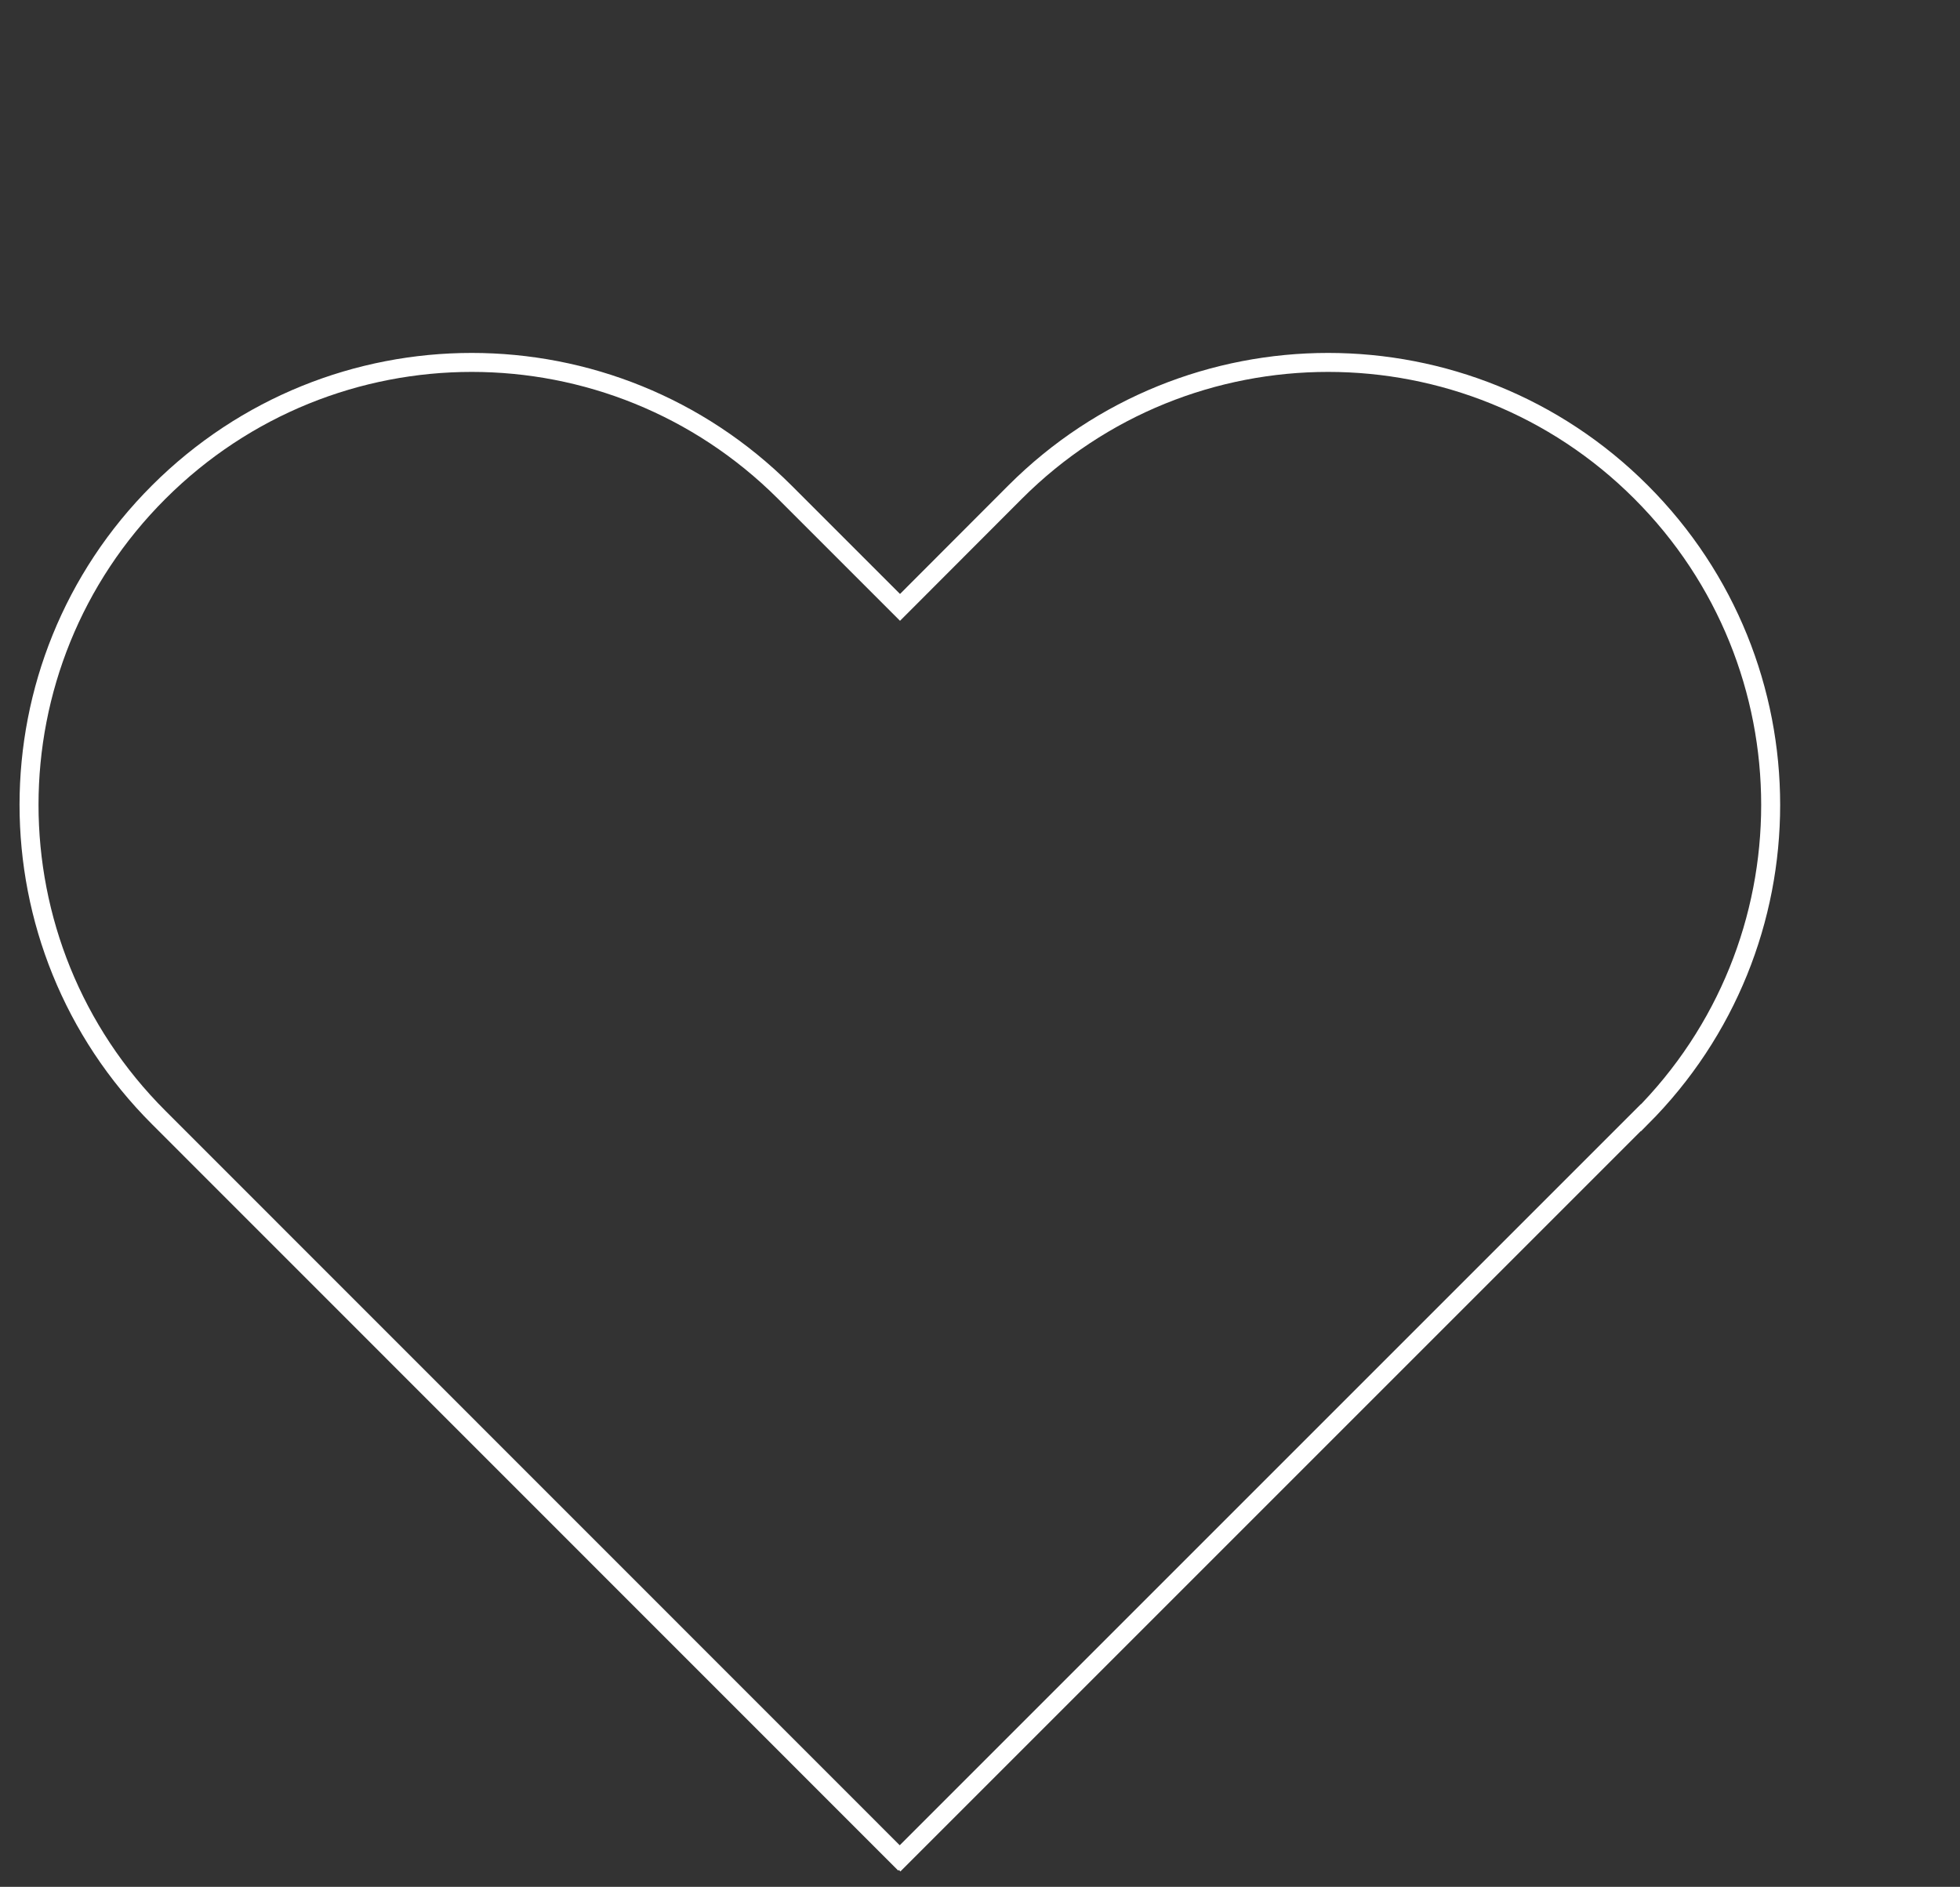
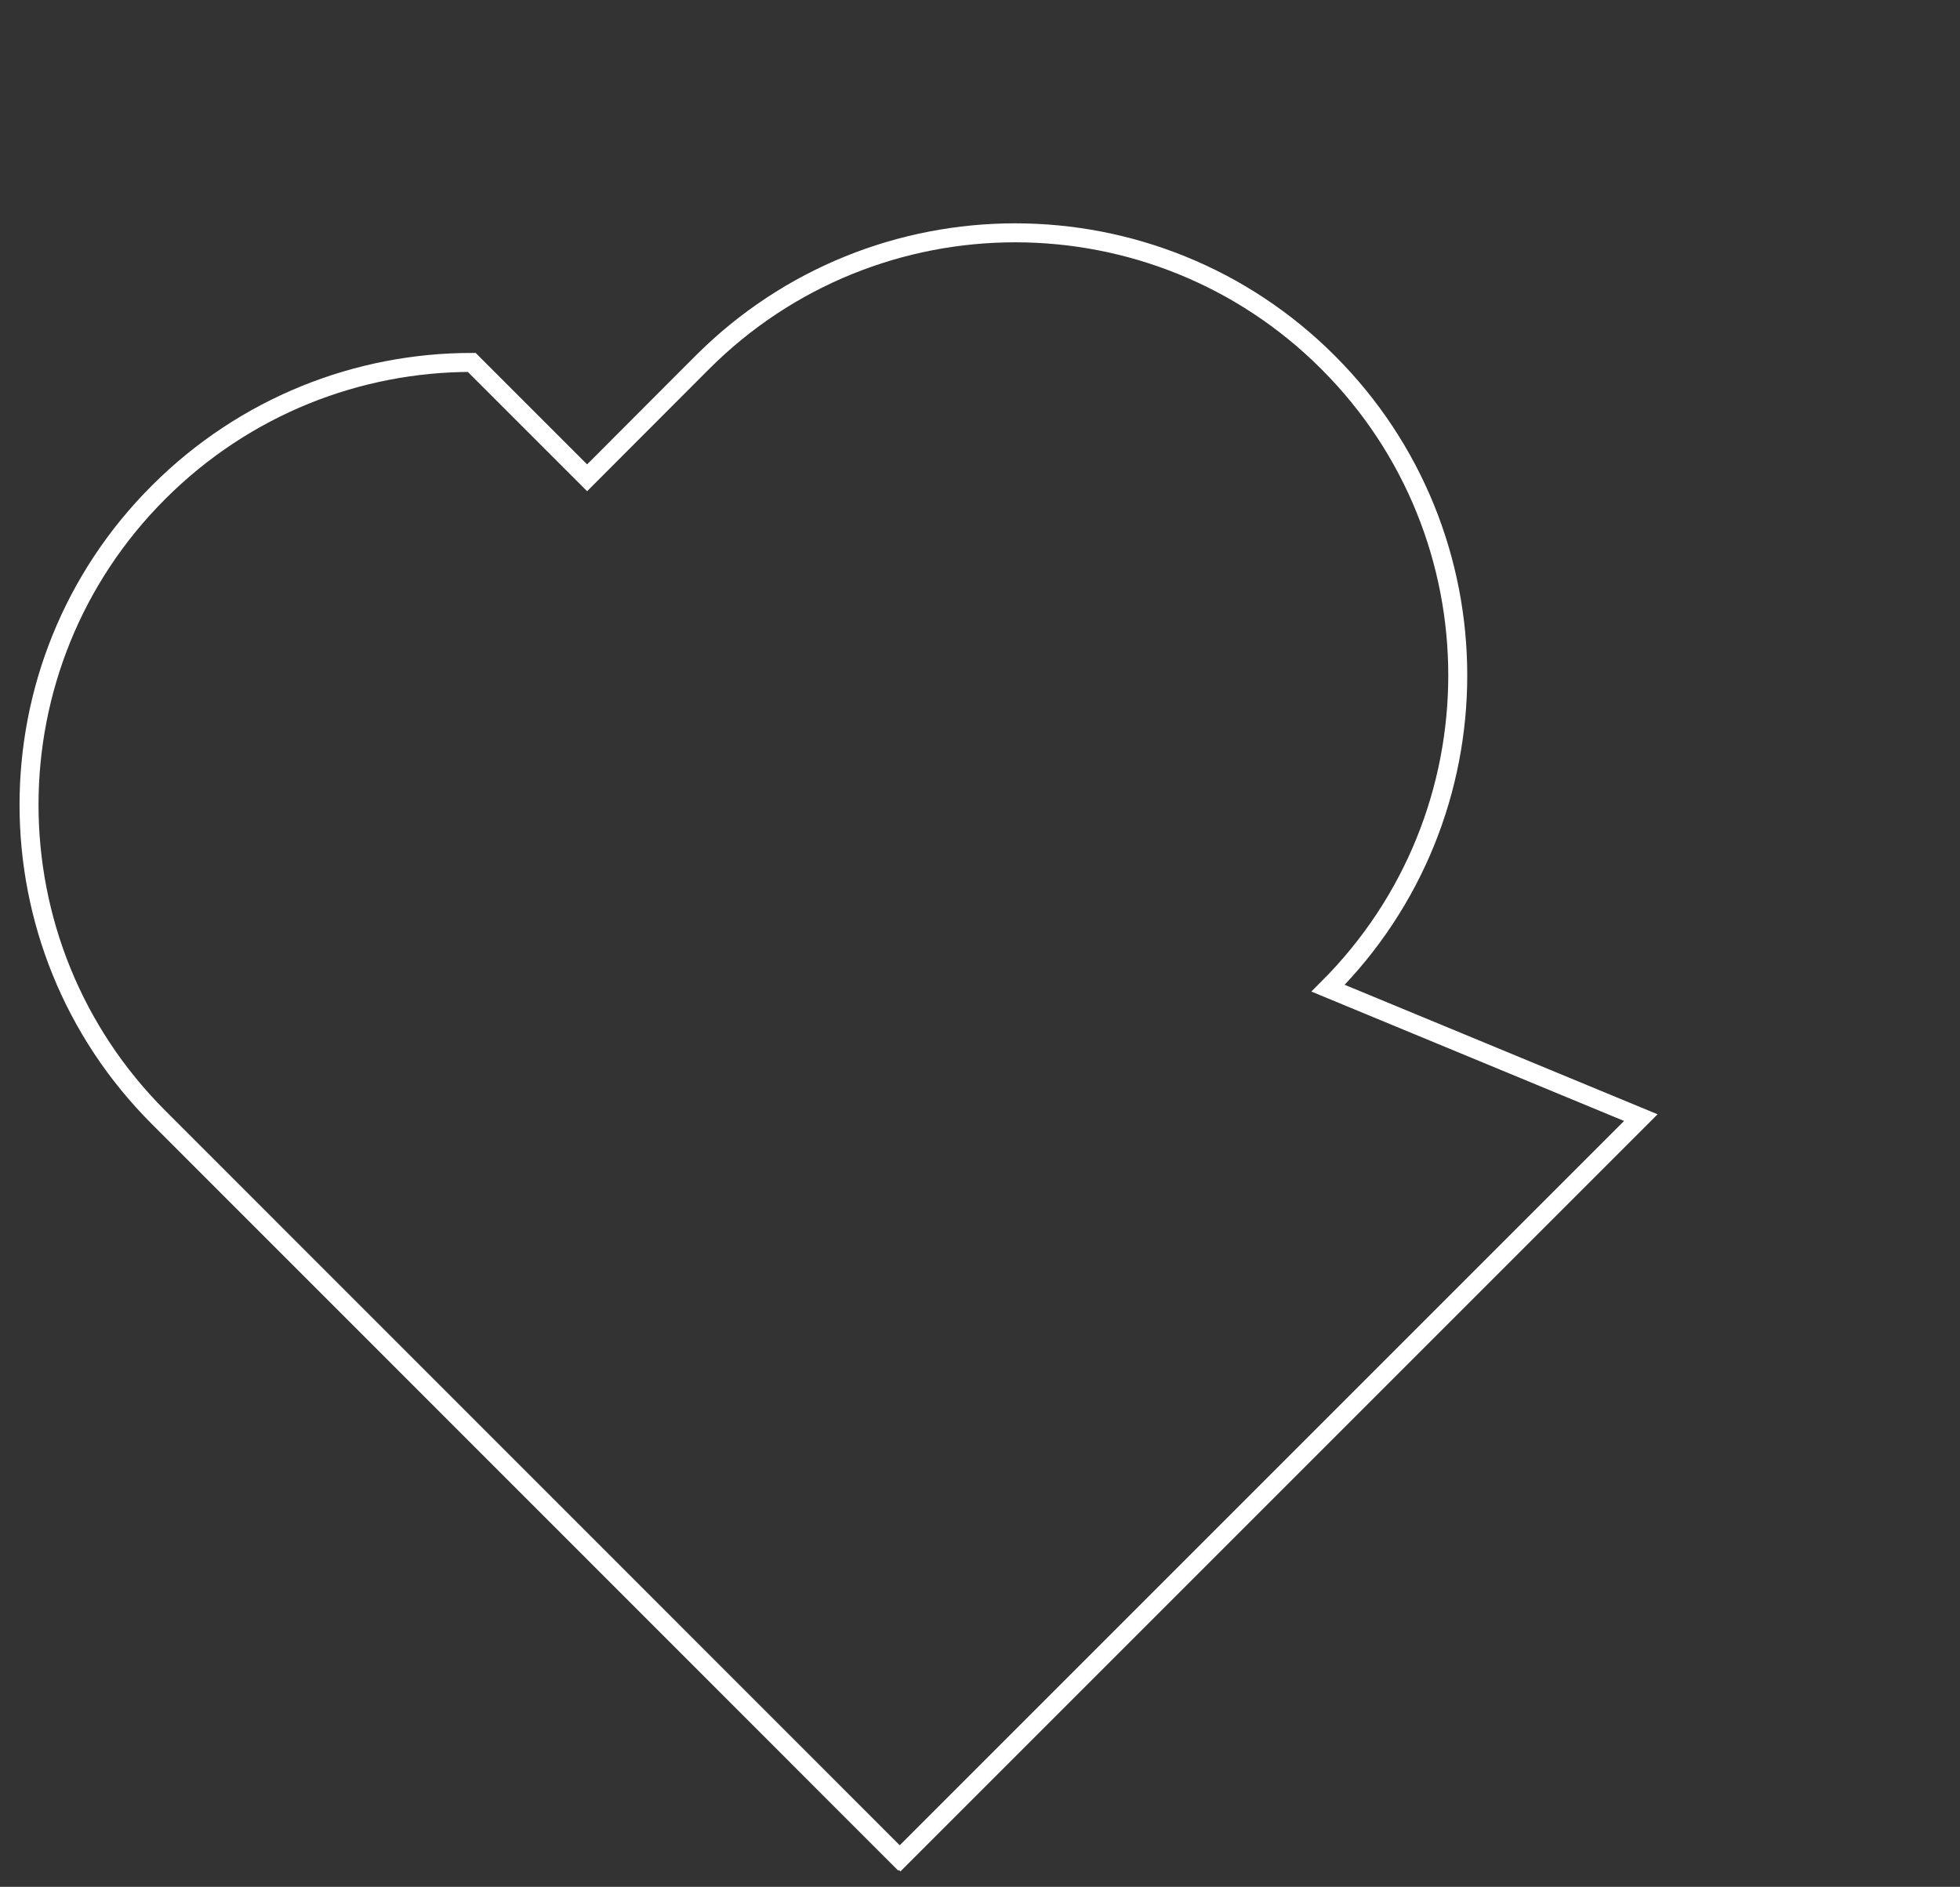
<svg xmlns="http://www.w3.org/2000/svg" id="Laag_1" data-name="Laag 1" viewBox="0 0 103.29 99.44">
  <rect x="0" y="0" width="103.29" height="99.44" fill="#333333" stroke="none" />
  <defs>
    <style>
      .cls-1 {
        fill: none;
        stroke: #fff;
        stroke-miterlimit: 10;
      }
    </style>
  </defs>
-   <path class="cls-1" d="m86.47,58.9l-39.02,39.02-.03-.03-.04.03L8.37,58.9C-.75,49.8-.75,35.03,8.37,25.93c4.56-4.55,10.52-6.83,16.49-6.83s11.93,2.28,16.49,6.83l6.08,6.08,6.07-6.08c4.55-4.55,10.52-6.83,16.49-6.83s11.94,2.28,16.49,6.83c9.11,9.11,9.11,23.87,0,32.98Z" />
+   <path class="cls-1" d="m86.47,58.9l-39.02,39.02-.03-.03-.04.03L8.37,58.9C-.75,49.8-.75,35.03,8.37,25.93c4.56-4.55,10.52-6.83,16.49-6.83l6.08,6.08,6.07-6.08c4.55-4.55,10.52-6.83,16.49-6.83s11.94,2.28,16.49,6.83c9.11,9.11,9.11,23.87,0,32.98Z" />
</svg>